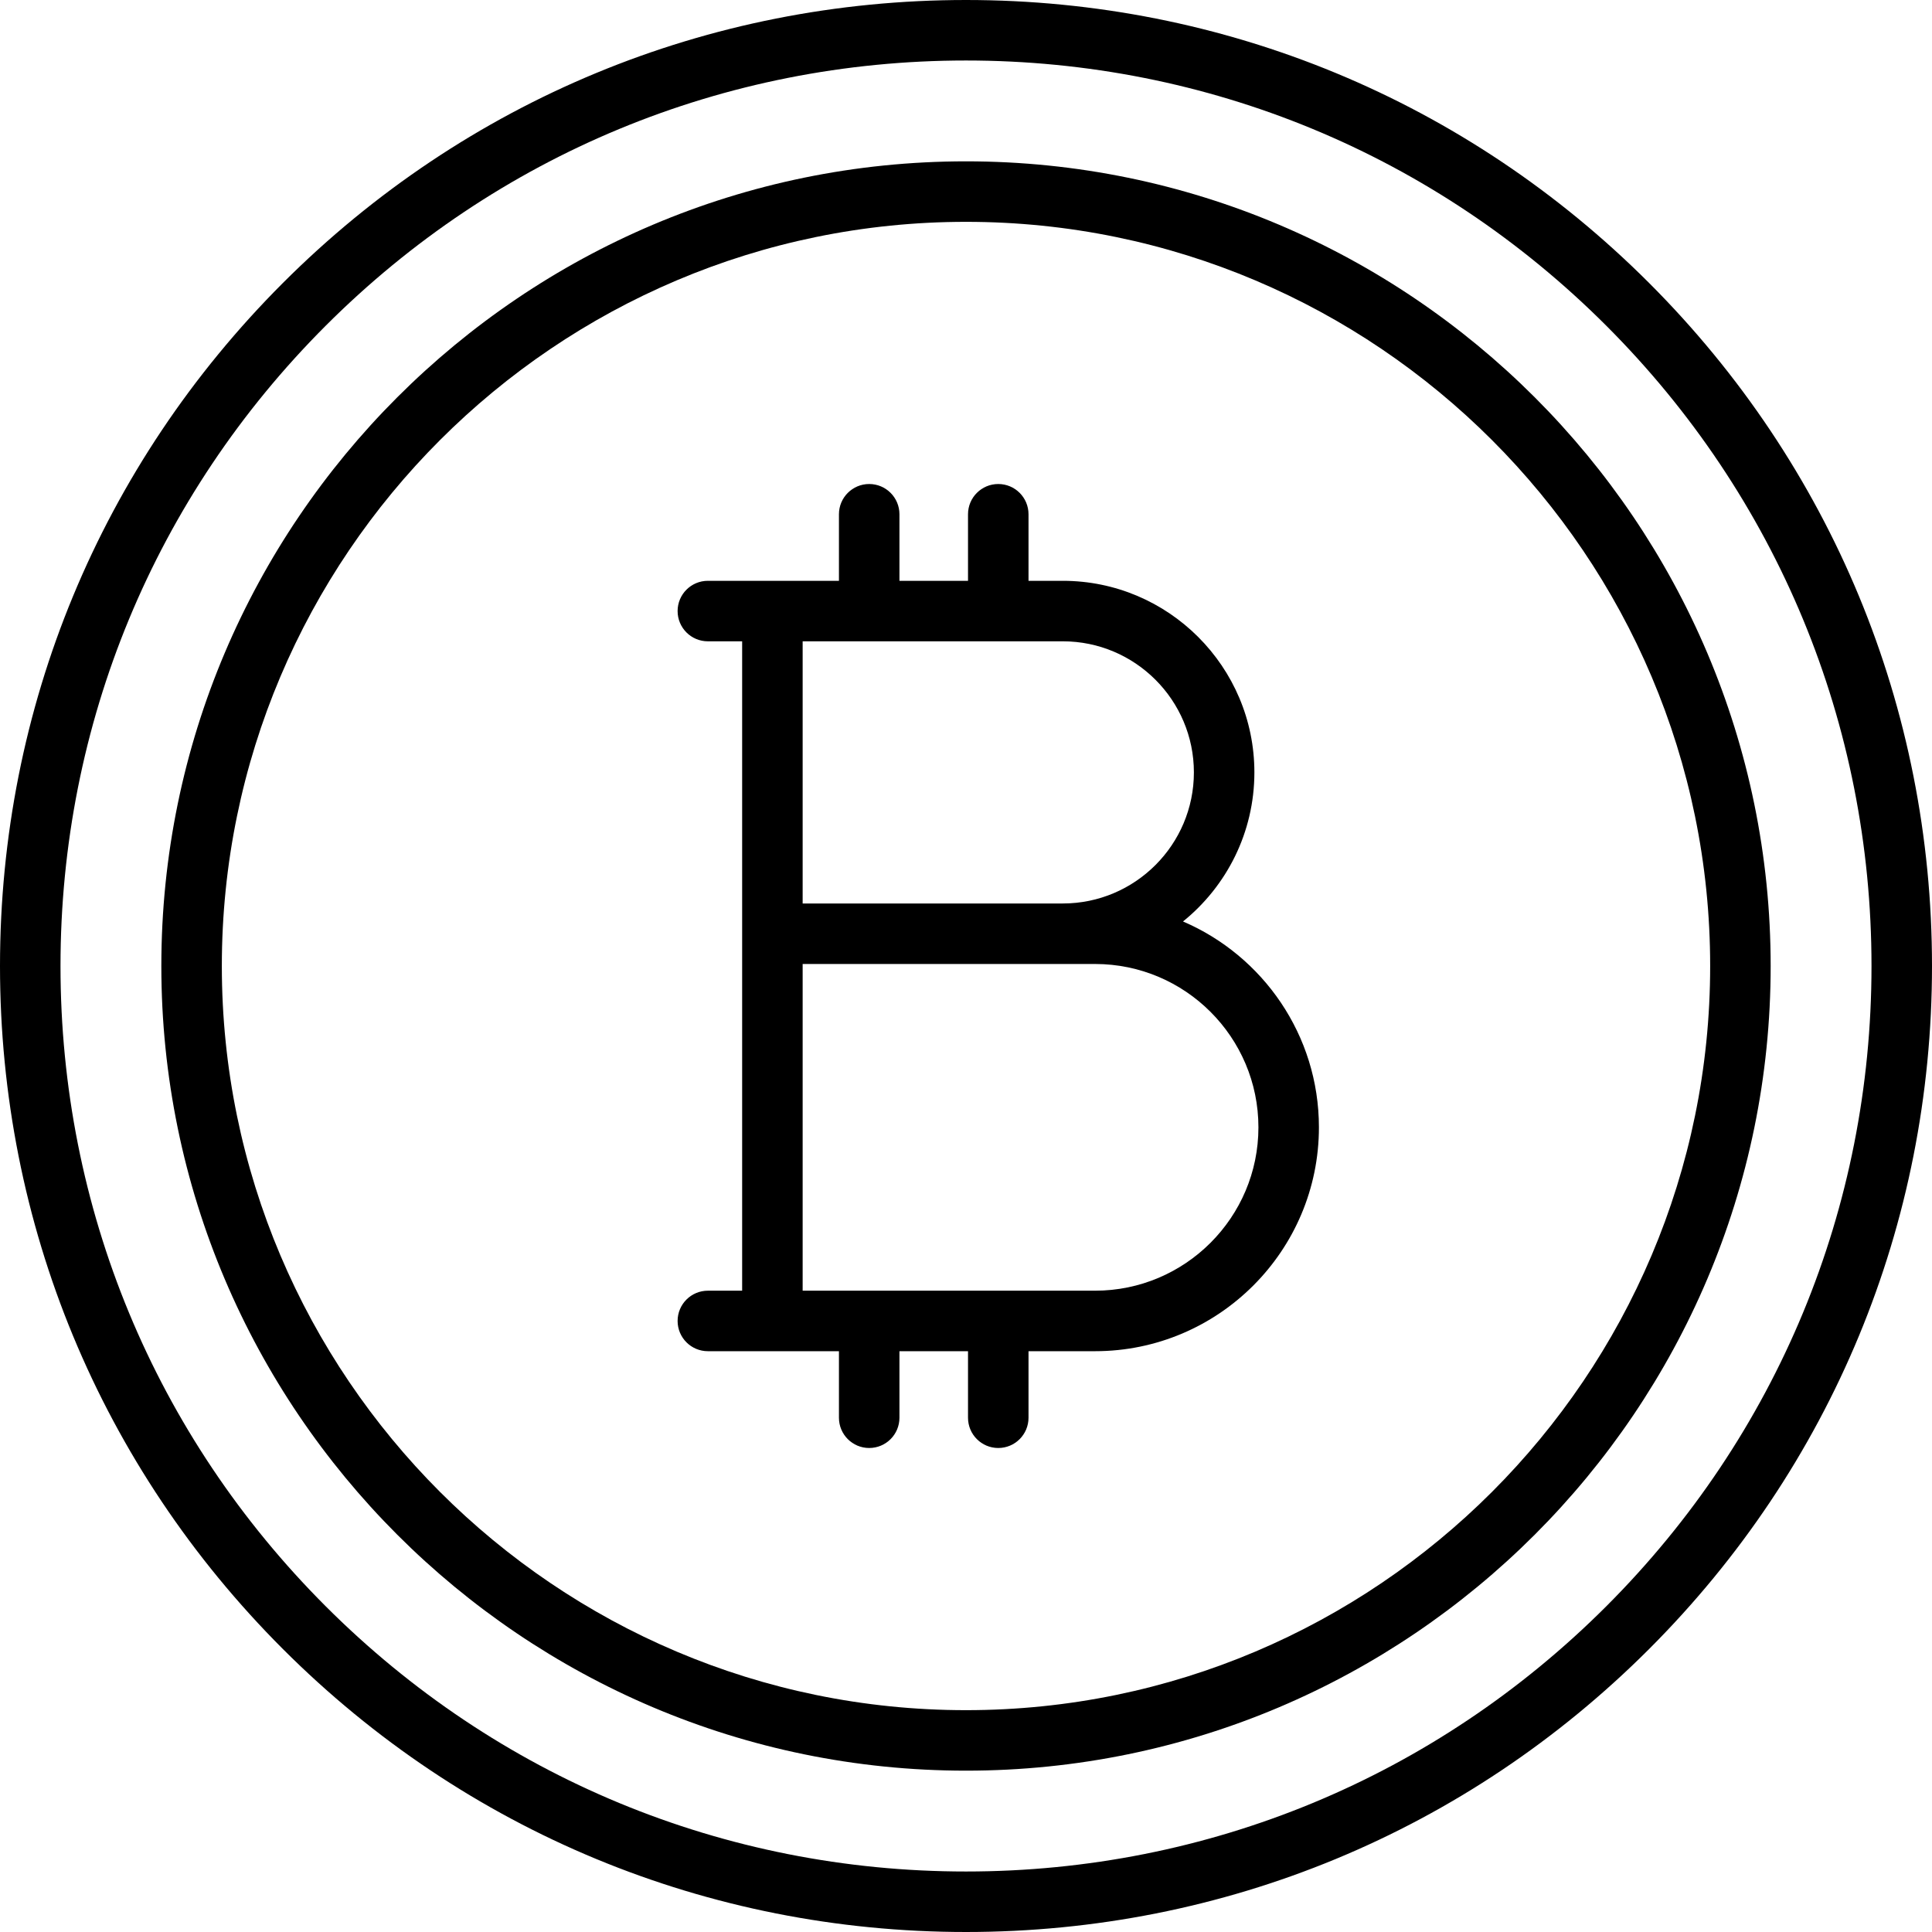
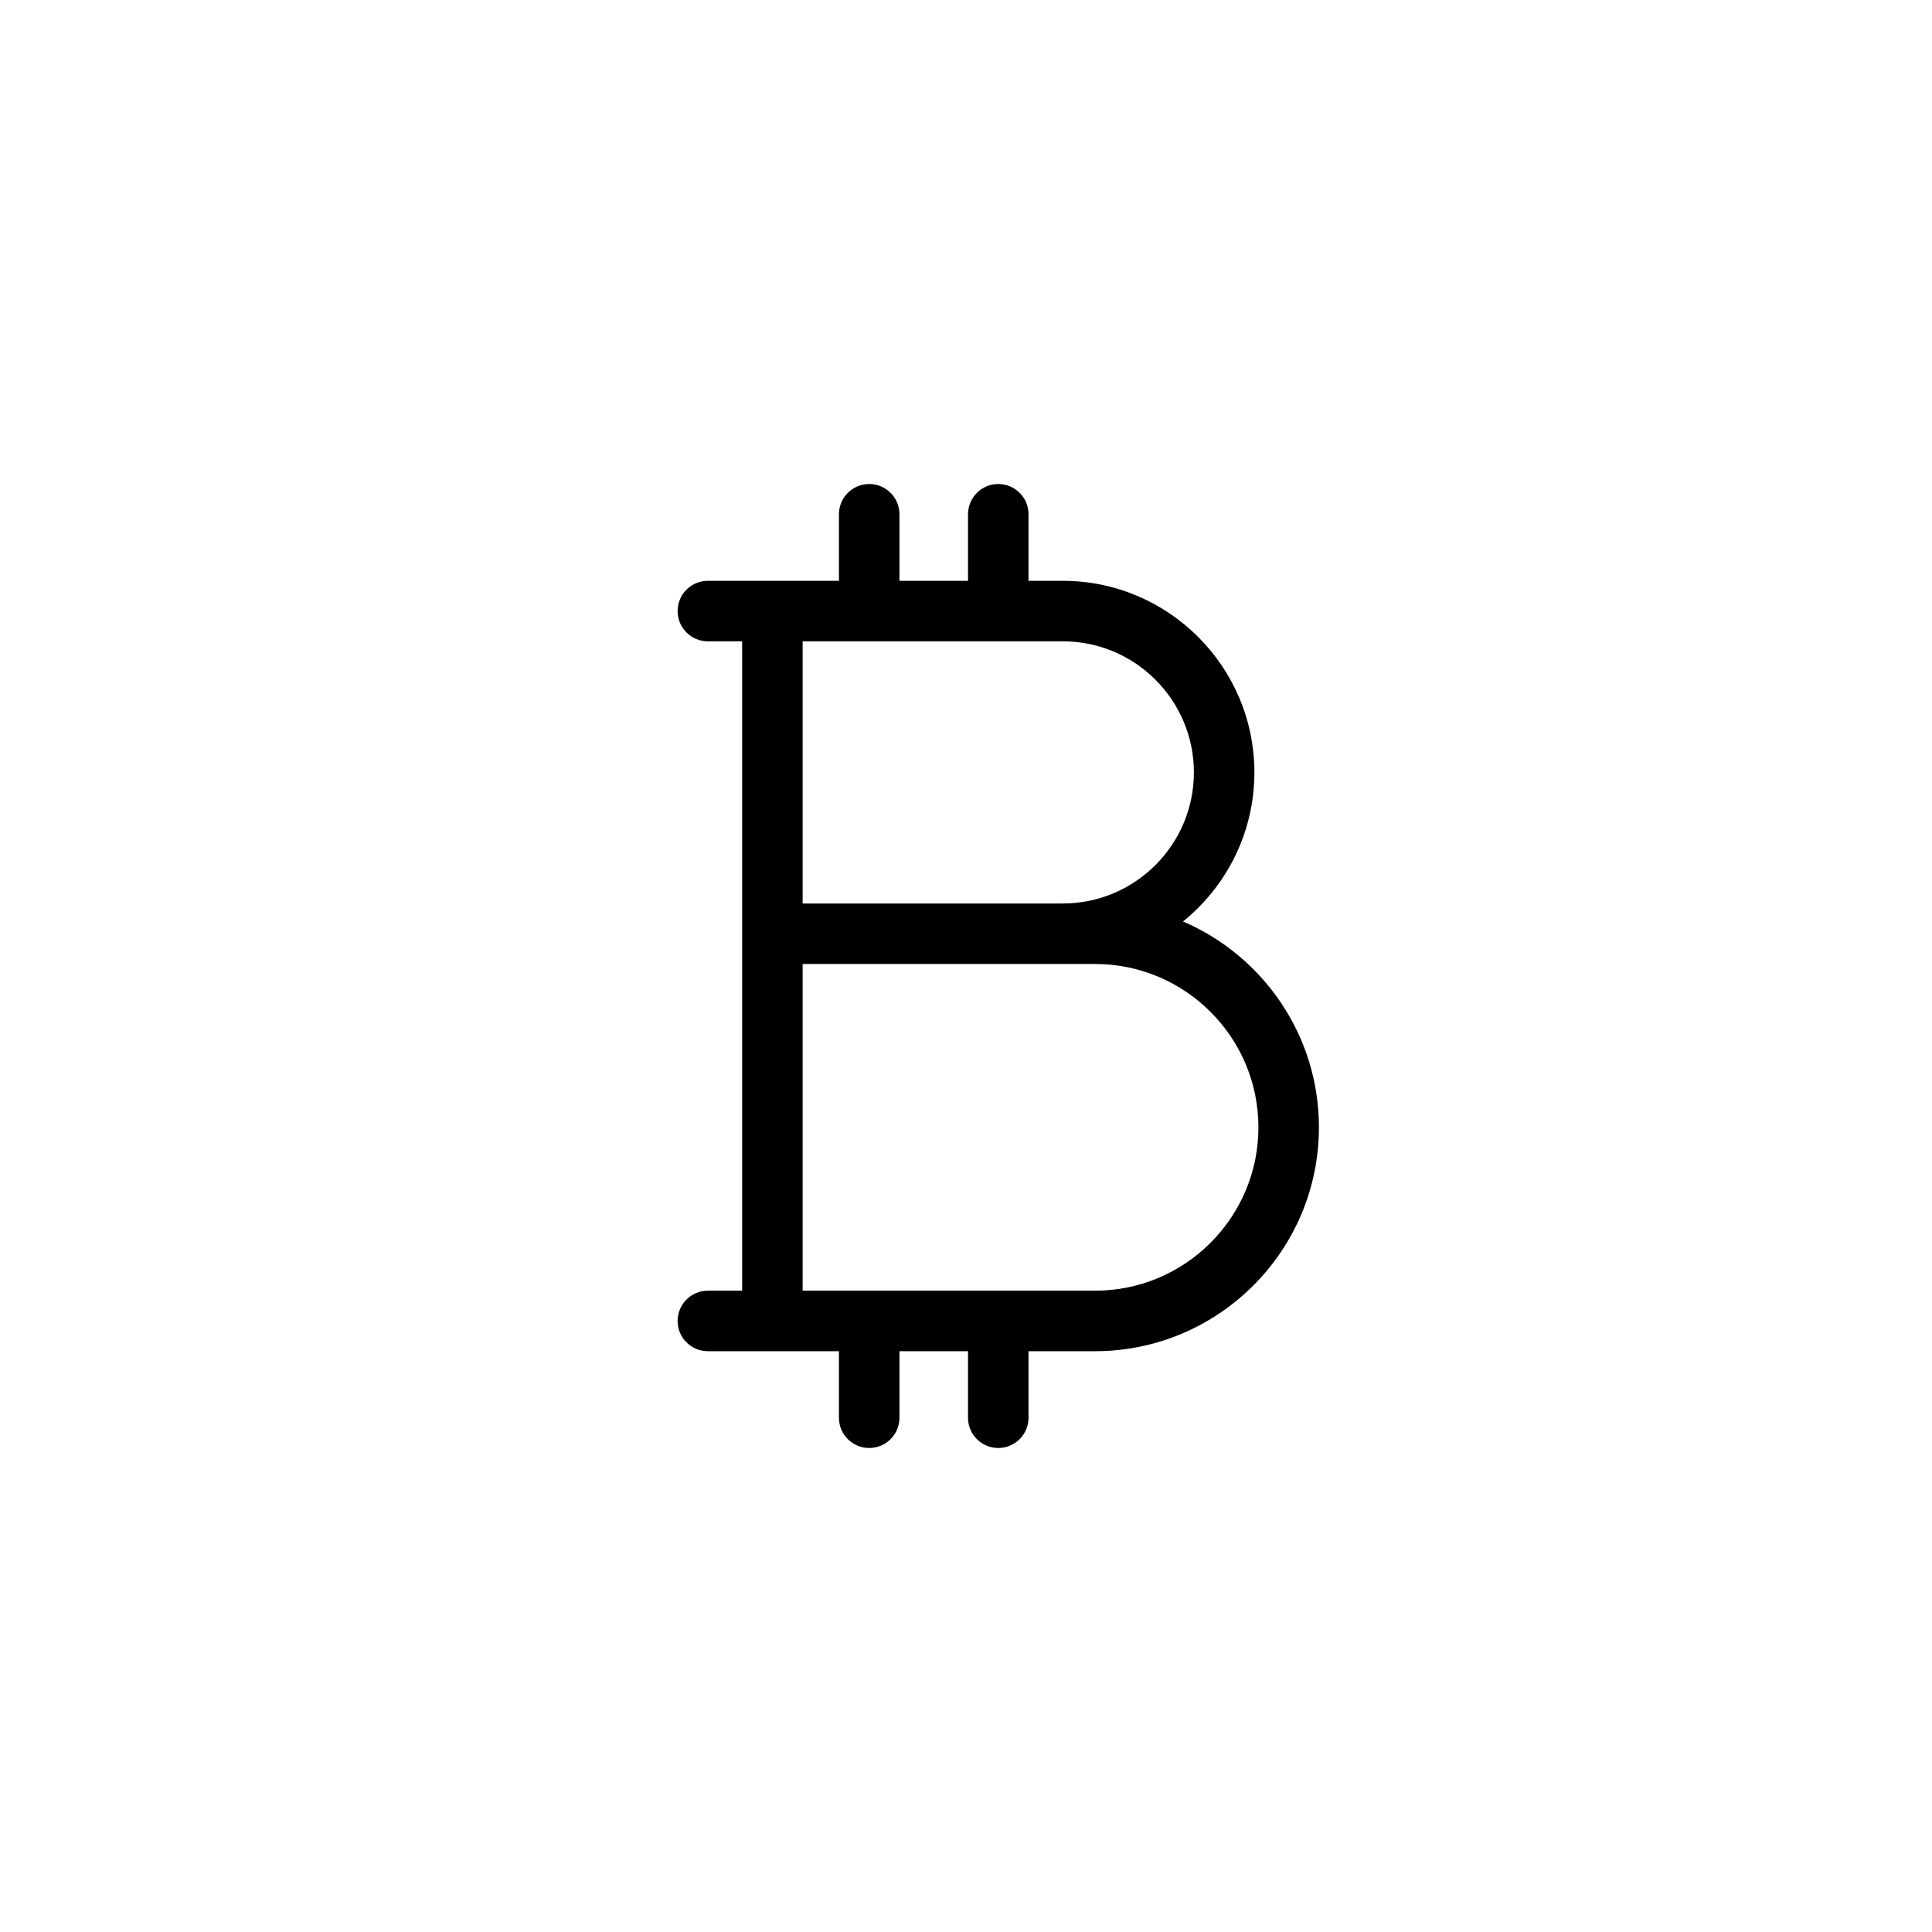
<svg xmlns="http://www.w3.org/2000/svg" fill="#000000" height="800px" width="800px" version="1.1" id="Layer_1" viewBox="0 0 512 512" xml:space="preserve">
  <g>
    <g>
-       <path d="M437.019,74.981C388.667,26.628,324.38,0,256,0S123.333,26.628,74.981,74.981C26.629,123.333,0,187.62,0,256     s26.629,132.667,74.981,181.019C123.333,485.372,187.62,512,256,512s132.667-26.628,181.019-74.981     C485.371,388.667,512,324.38,512,256S485.371,123.333,437.019,74.981z M425.683,425.682     C380.358,471.005,320.097,495.967,256,495.967s-124.358-24.962-169.683-70.285C40.994,380.358,16.033,320.097,16.033,256     S40.994,131.642,86.317,86.318C131.642,40.995,191.903,16.033,256,16.033s124.358,24.962,169.683,70.285     c45.323,45.323,70.284,105.584,70.284,169.682S471.006,380.358,425.683,425.682z" />
-     </g>
+       </g>
  </g>
  <g>
    <g>
-       <path d="M256,42.756C138.416,42.756,42.756,138.416,42.756,256S138.416,469.244,256,469.244S469.244,373.584,469.244,256     S373.584,42.756,256,42.756z M256,453.211c-108.743,0-197.211-88.469-197.211-197.211S147.257,58.789,256,58.789     S453.211,147.258,453.211,256S364.743,453.211,256,453.211z" />
-     </g>
+       </g>
  </g>
  <g>
    <g>
      <path d="M313.509,244.202c11.53-9.315,18.917-23.566,18.917-39.508c0-27.995-22.777-50.772-50.772-50.772h-9.086v-17.637     c0-4.428-3.589-8.017-8.017-8.017s-8.017,3.588-8.017,8.017v17.637h-18.171v-17.637c0-4.428-3.589-8.017-8.017-8.017     s-8.017,3.588-8.017,8.017v17.637h-34.739c-4.427,0-8.017,3.588-8.017,8.017c0,4.428,3.589,8.017,8.017,8.017h9.086v172.092     h-9.086c-4.427,0-8.017,3.588-8.017,8.017c0,4.428,3.589,8.017,8.017,8.017h34.739v17.637c0,4.428,3.589,8.017,8.017,8.017     s8.017-3.588,8.017-8.017v-17.637h18.171v17.637c0,4.428,3.589,8.017,8.017,8.017s8.017-3.588,8.017-8.017v-17.637h17.637     c32.711,0,59.324-26.612,59.324-59.324C349.528,274.312,334.669,253.274,313.509,244.202z M212.71,169.954h68.944     c19.155,0,34.739,15.583,34.739,34.739s-15.584,34.739-34.739,34.739H212.71V169.954z M290.205,342.046H212.71v-86.58h77.495     c23.871,0,43.29,19.42,43.29,43.29S314.075,342.046,290.205,342.046z" />
    </g>
  </g>
</svg>